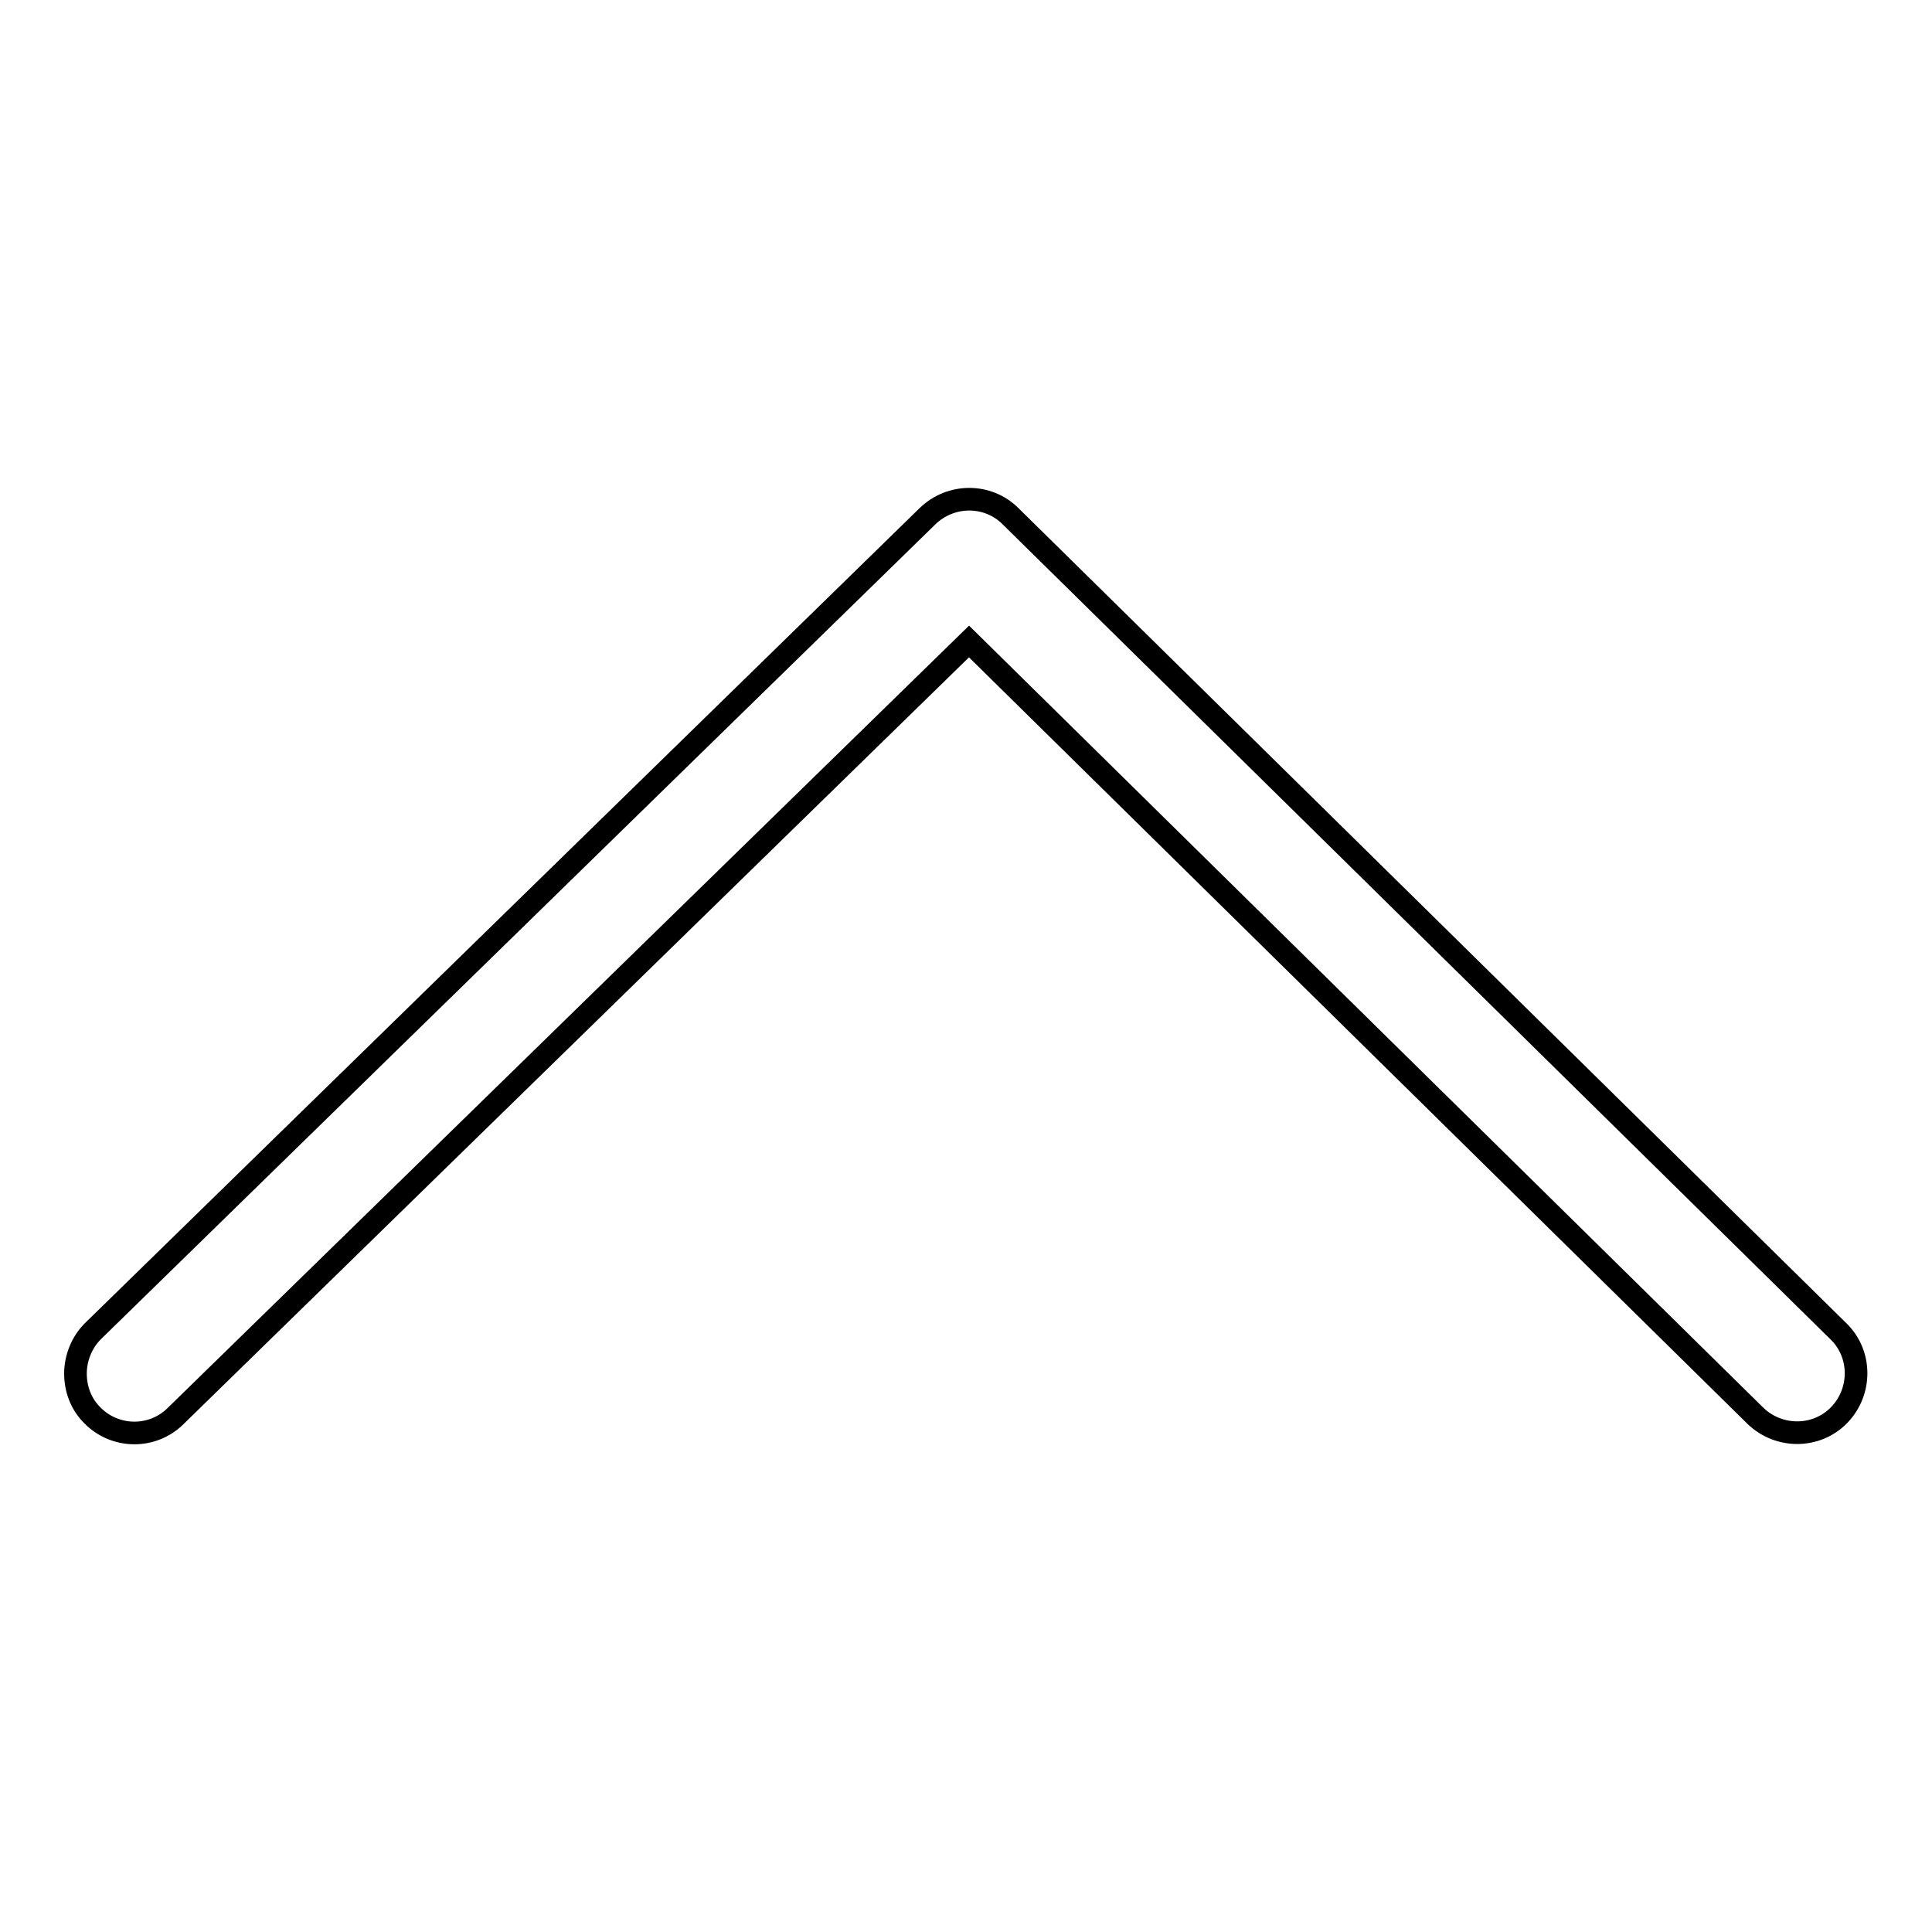
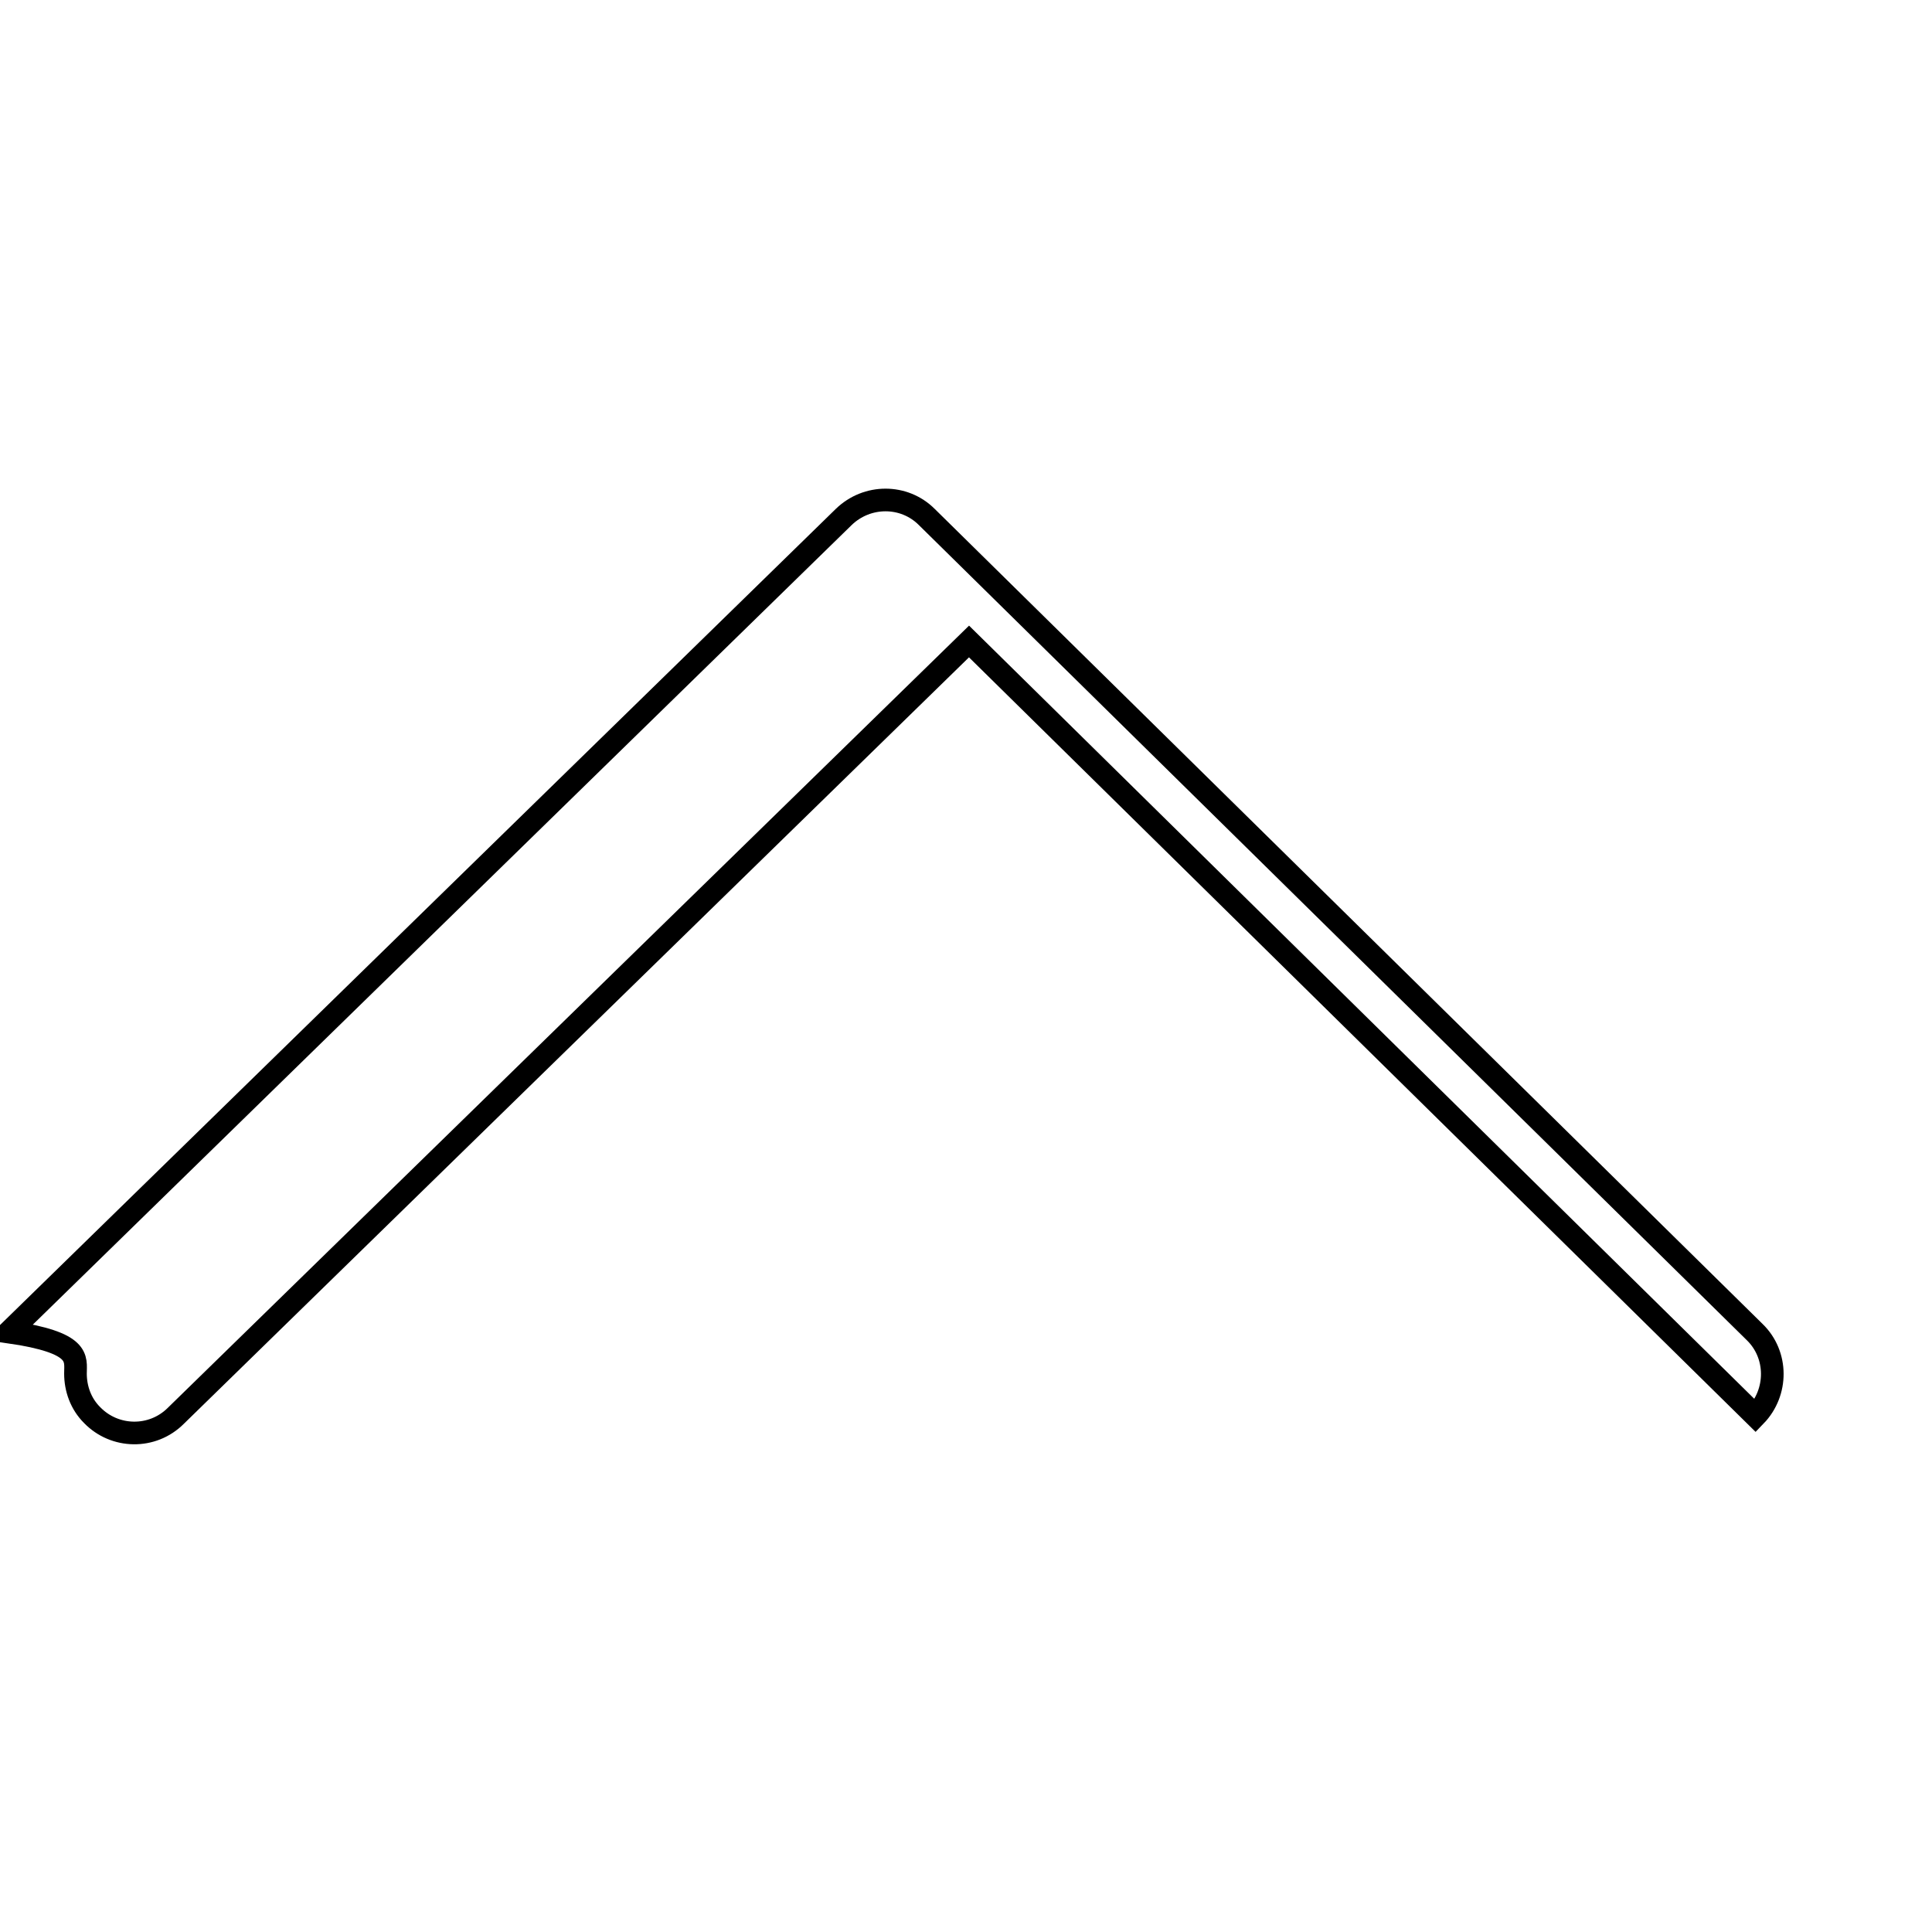
<svg xmlns="http://www.w3.org/2000/svg" version="1.1" x="0px" y="0px" viewBox="0 0 256 256" enable-background="new 0 0 256 256" xml:space="preserve">
  <g>
-     <path stroke-width="3" fill-opacity="0" stroke="#000000" d="M10,182c0,2,0.7,4,2.2,5.5c3,3.1,8,3.2,11.1,0.1L128.4,85l104.2,102.6c3.1,3,8.1,3,11.1-0.1 c3-3.1,3-8.1-0.1-11.1l-109.7-108c-3-3-7.9-3-11,0l-110.6,108C10.8,177.9,10,180,10,182z" />
+     <path stroke-width="3" fill-opacity="0" stroke="#000000" d="M10,182c0,2,0.7,4,2.2,5.5c3,3.1,8,3.2,11.1,0.1L128.4,85l104.2,102.6c3-3.1,3-8.1-0.1-11.1l-109.7-108c-3-3-7.9-3-11,0l-110.6,108C10.8,177.9,10,180,10,182z" />
  </g>
</svg>